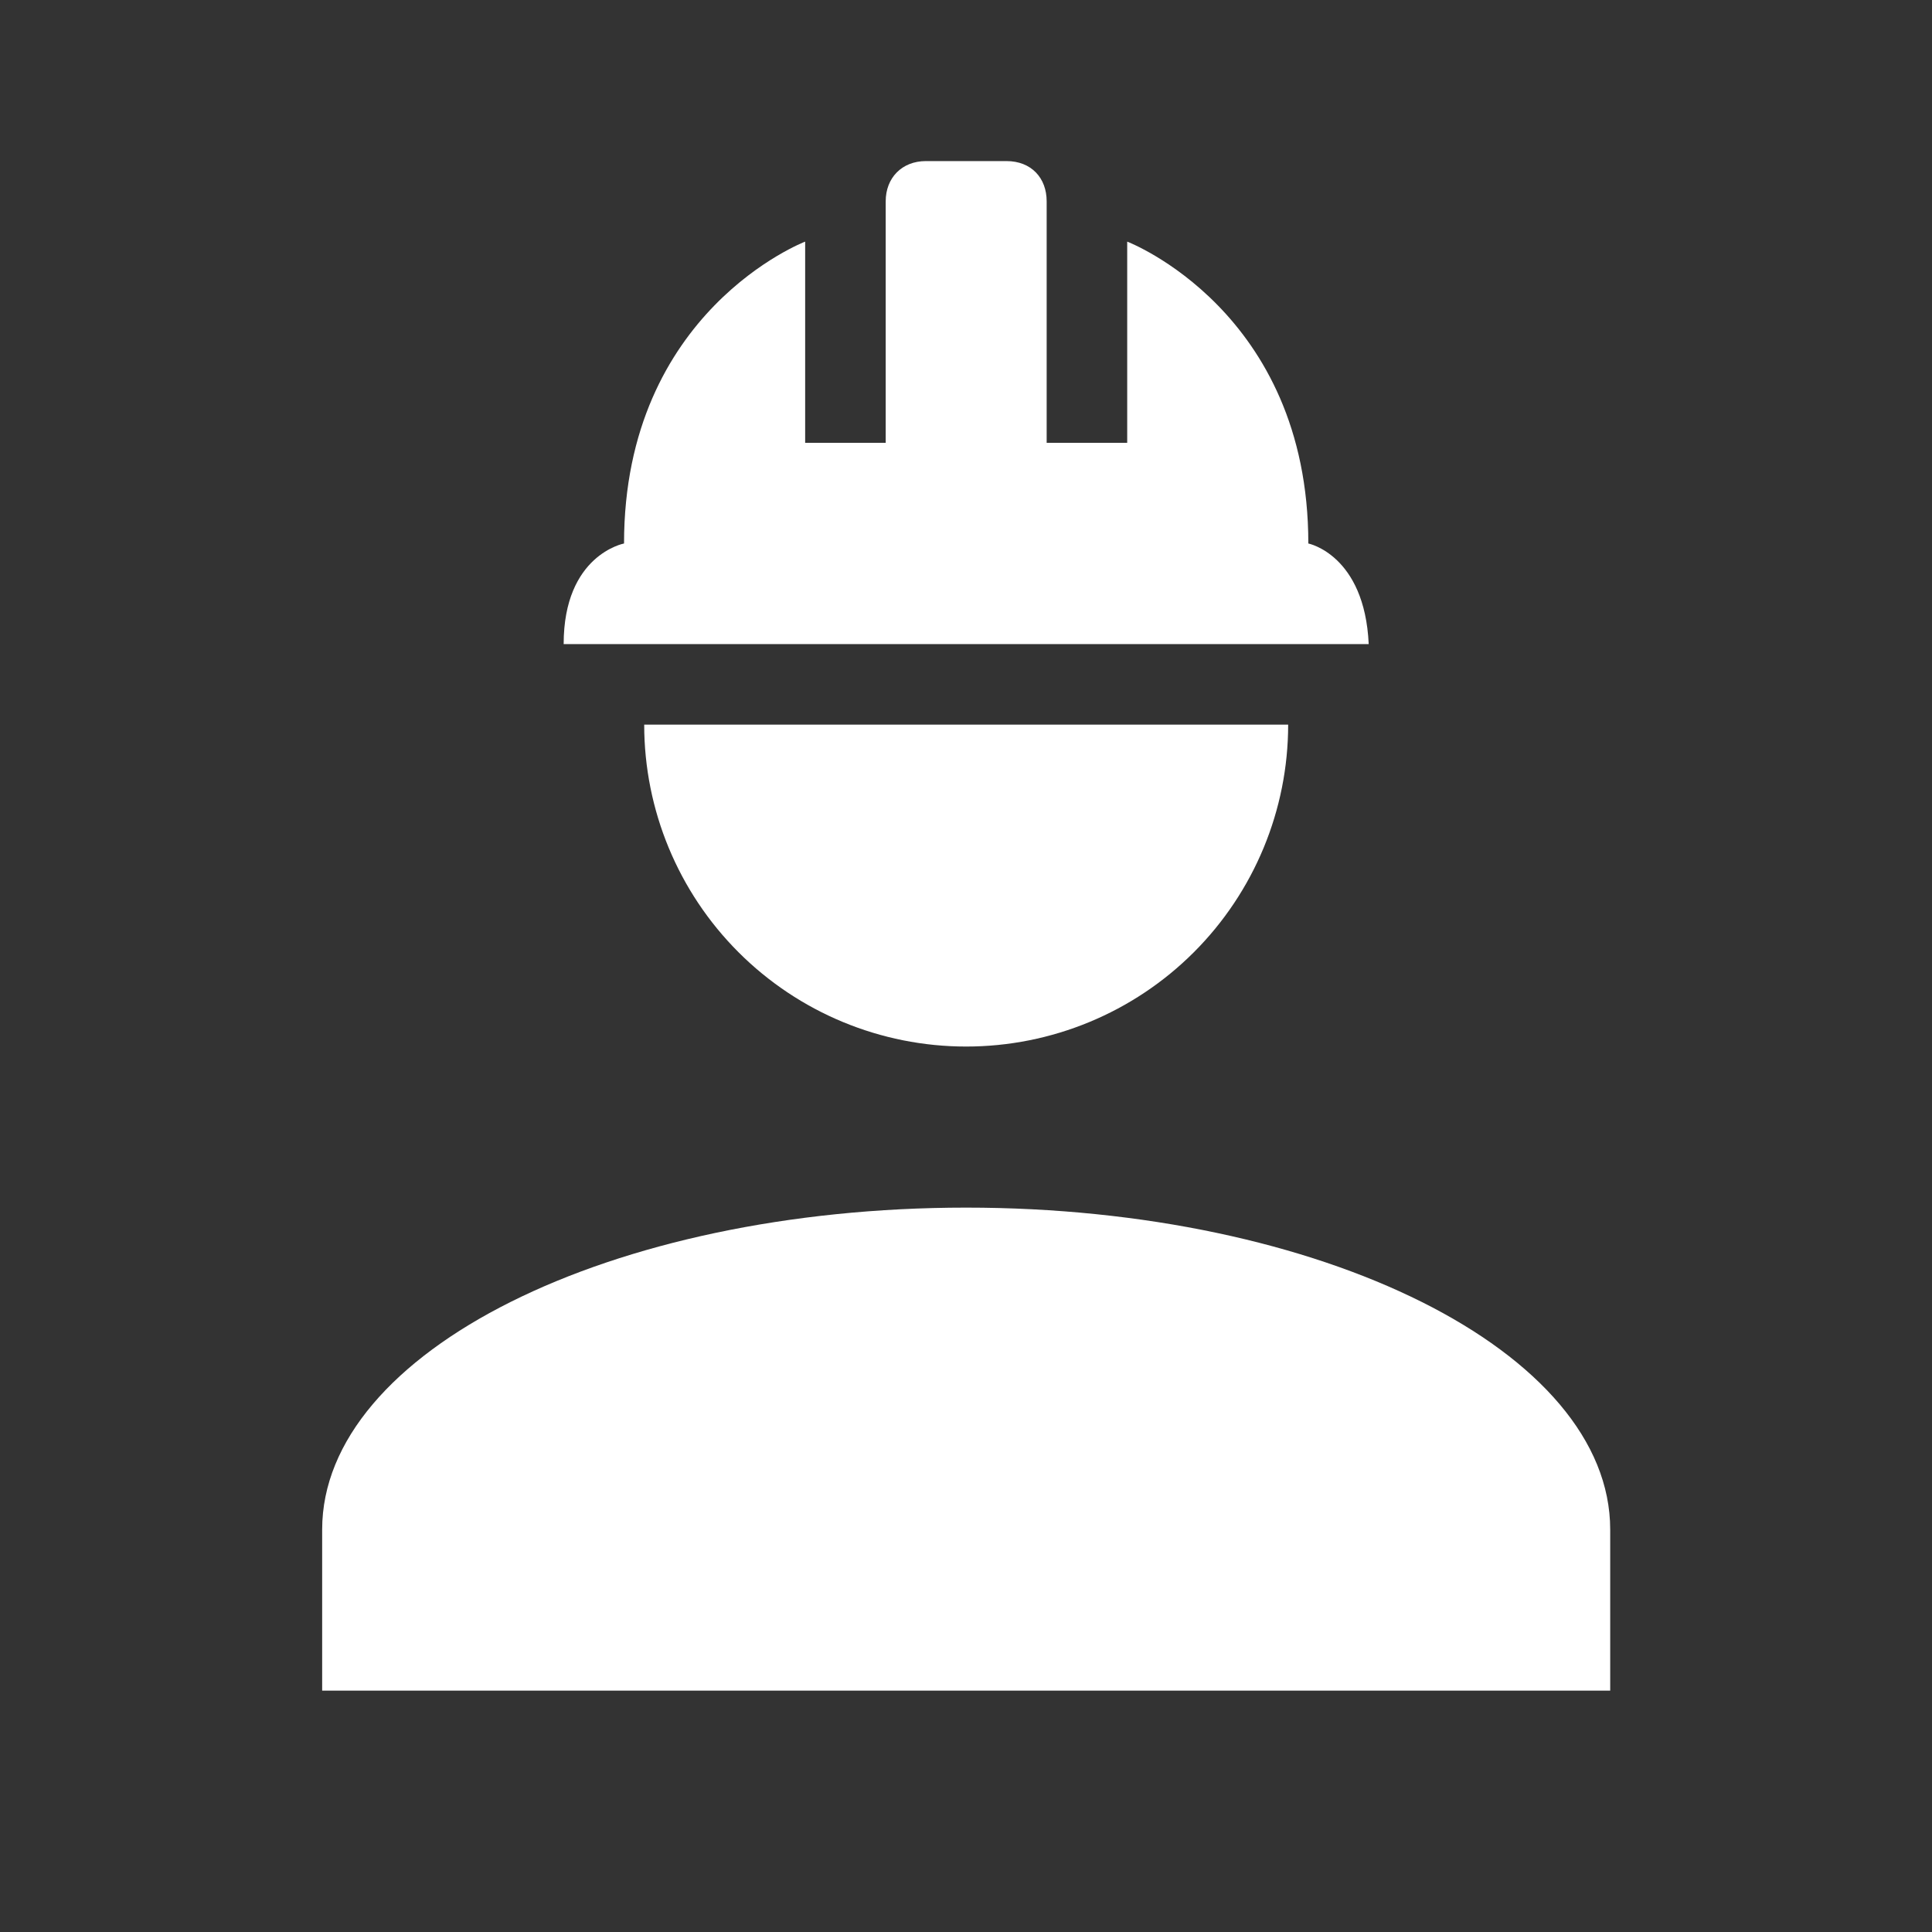
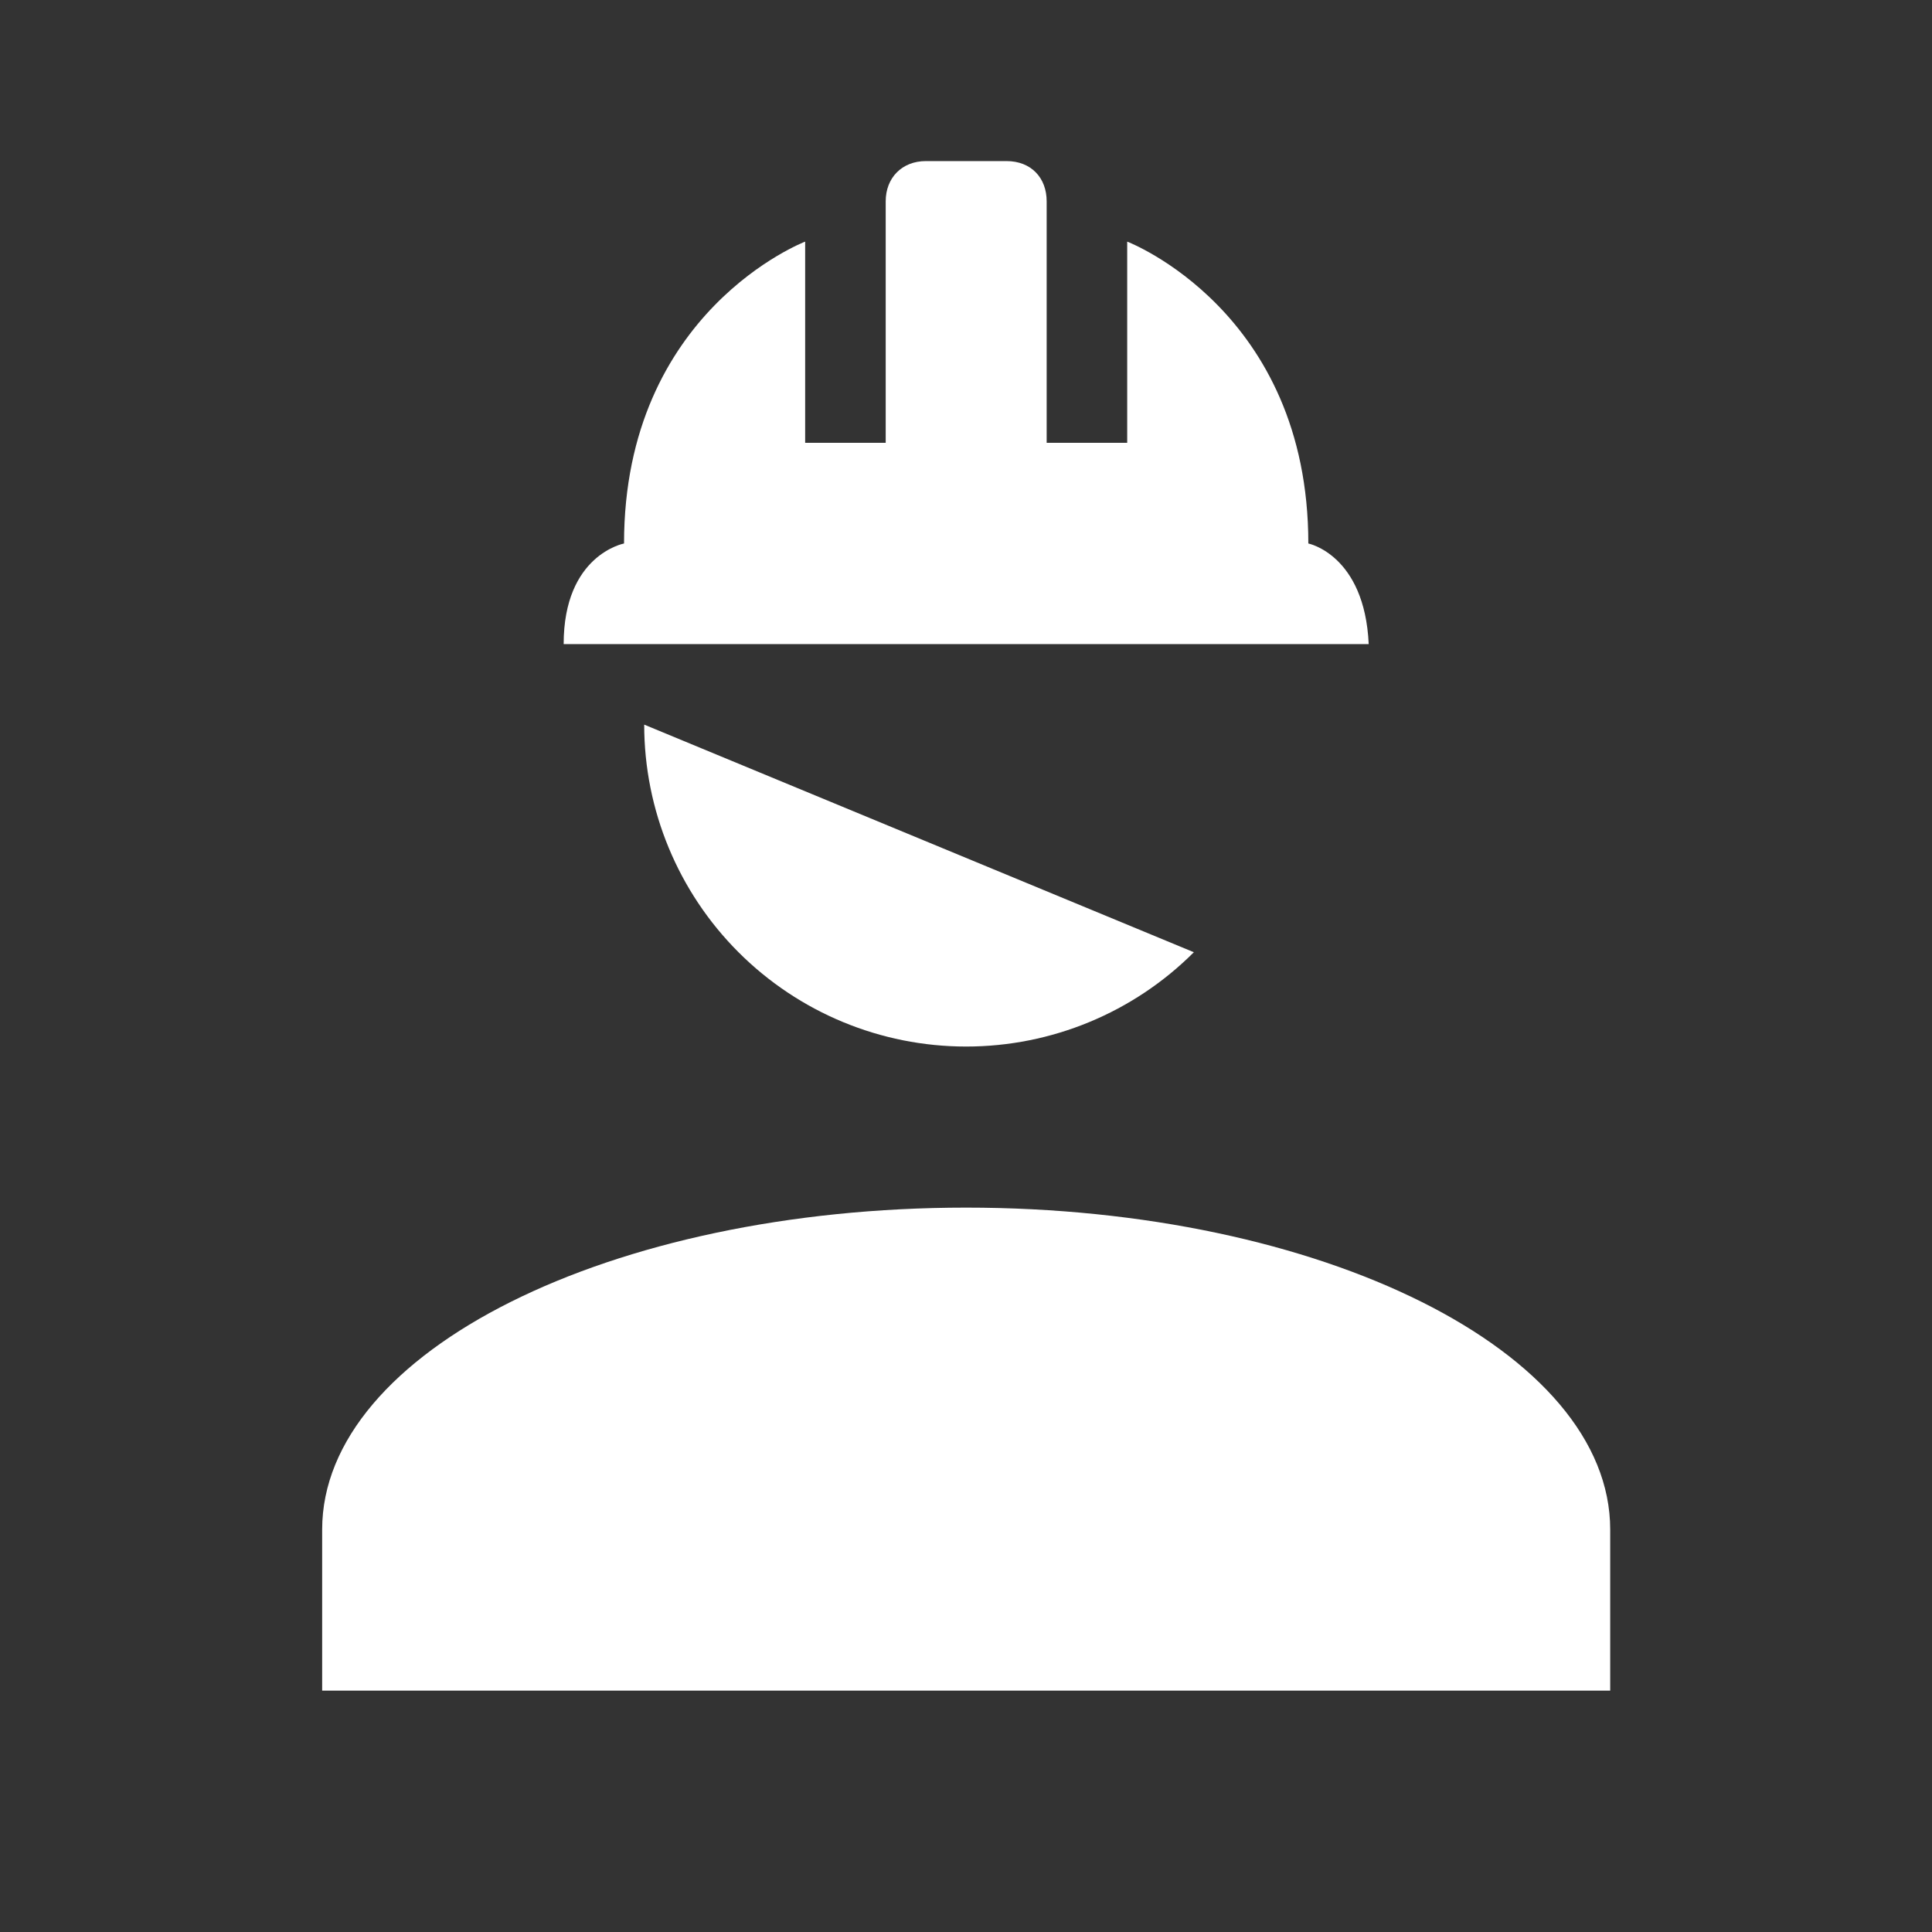
<svg xmlns="http://www.w3.org/2000/svg" width="16" height="16" viewBox="0 0 16 16" fill="none">
  <rect x="0" y="0" width="16" height="16" fill="#333333" stroke="none" />
-   <path d="M8.001 10.001C5.055 10.001 2.668 11.194 2.668 12.667V14.001H13.335V12.667C13.335 11.194 10.948 10.001 8.001 10.001ZM5.335 6.001C5.335 6.708 5.616 7.386 6.116 7.886C6.616 8.386 7.294 8.667 8.001 8.667C8.709 8.667 9.387 8.386 9.887 7.886C10.387 7.386 10.668 6.708 10.668 6.001M7.668 1.334C7.468 1.334 7.335 1.474 7.335 1.667V3.667H6.668V2.001C6.668 2.001 5.168 2.574 5.168 4.501C5.168 4.501 4.668 4.594 4.668 5.334H11.335C11.301 4.594 10.835 4.501 10.835 4.501C10.835 2.574 9.335 2.001 9.335 2.001V3.667H8.668V1.667C8.668 1.474 8.541 1.334 8.335 1.334H7.668Z" fill="white" />
+   <path d="M8.001 10.001C5.055 10.001 2.668 11.194 2.668 12.667V14.001H13.335V12.667C13.335 11.194 10.948 10.001 8.001 10.001ZM5.335 6.001C5.335 6.708 5.616 7.386 6.116 7.886C6.616 8.386 7.294 8.667 8.001 8.667C8.709 8.667 9.387 8.386 9.887 7.886M7.668 1.334C7.468 1.334 7.335 1.474 7.335 1.667V3.667H6.668V2.001C6.668 2.001 5.168 2.574 5.168 4.501C5.168 4.501 4.668 4.594 4.668 5.334H11.335C11.301 4.594 10.835 4.501 10.835 4.501C10.835 2.574 9.335 2.001 9.335 2.001V3.667H8.668V1.667C8.668 1.474 8.541 1.334 8.335 1.334H7.668Z" fill="white" />
</svg>